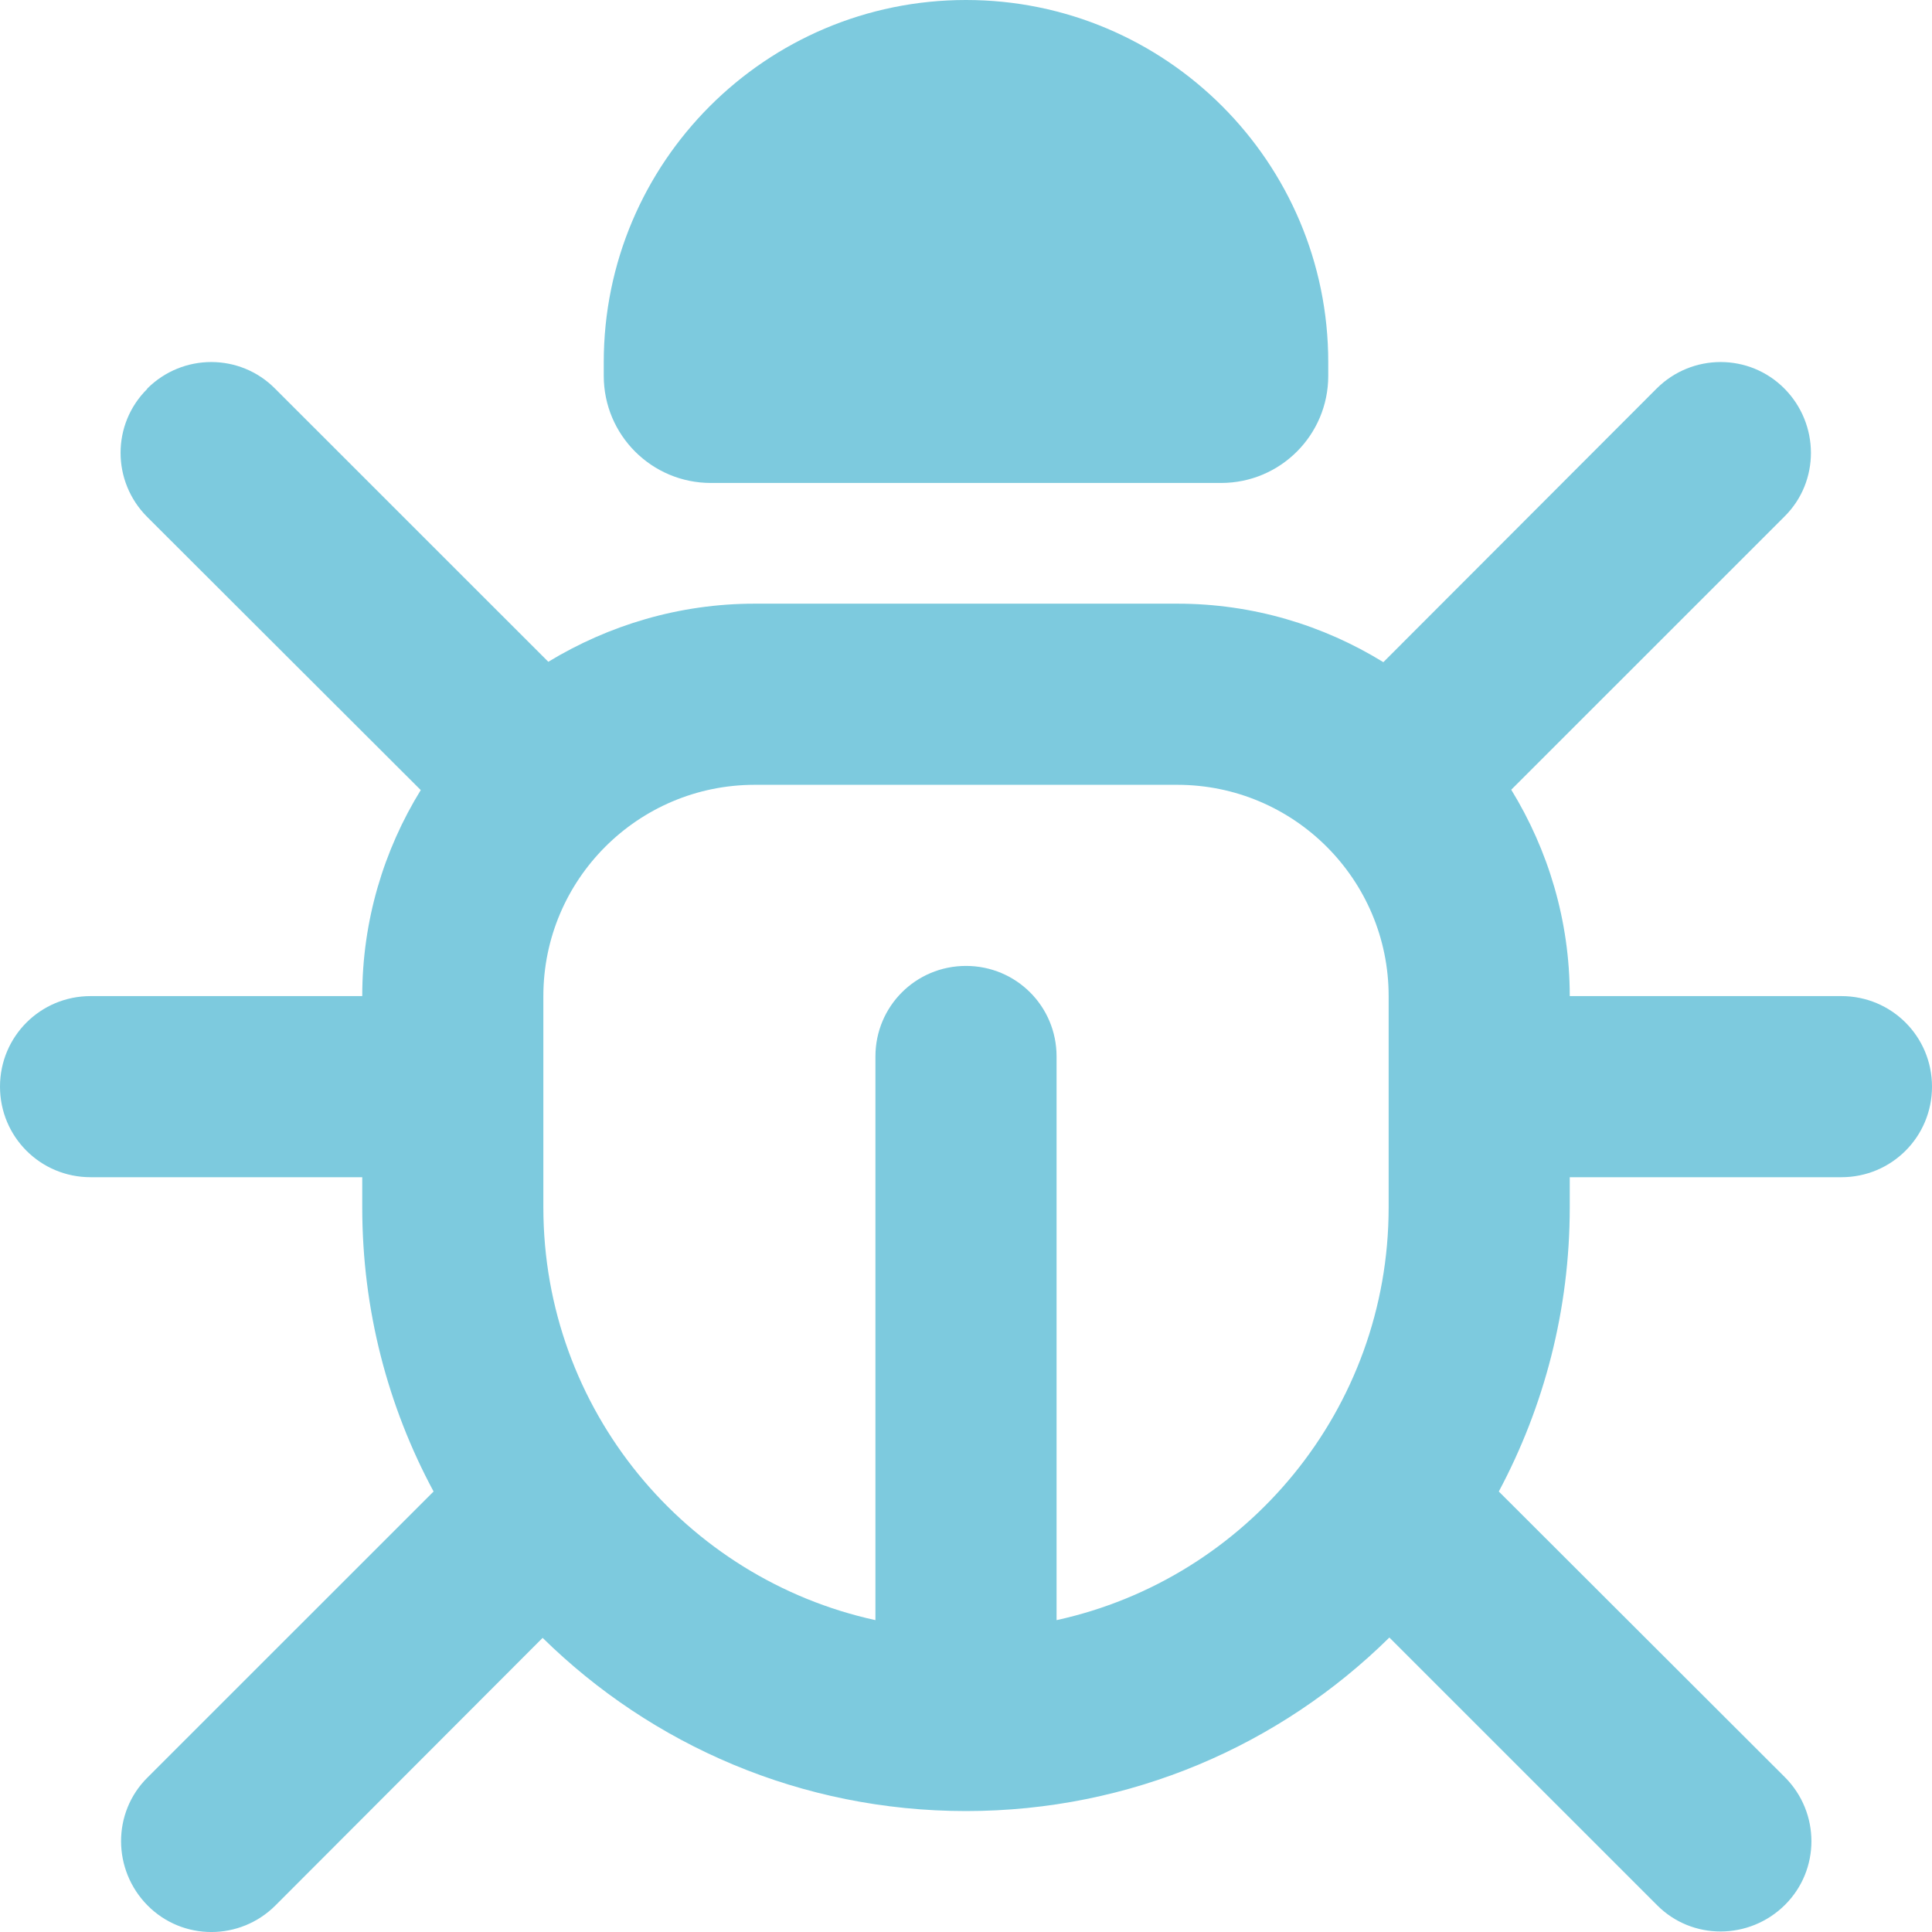
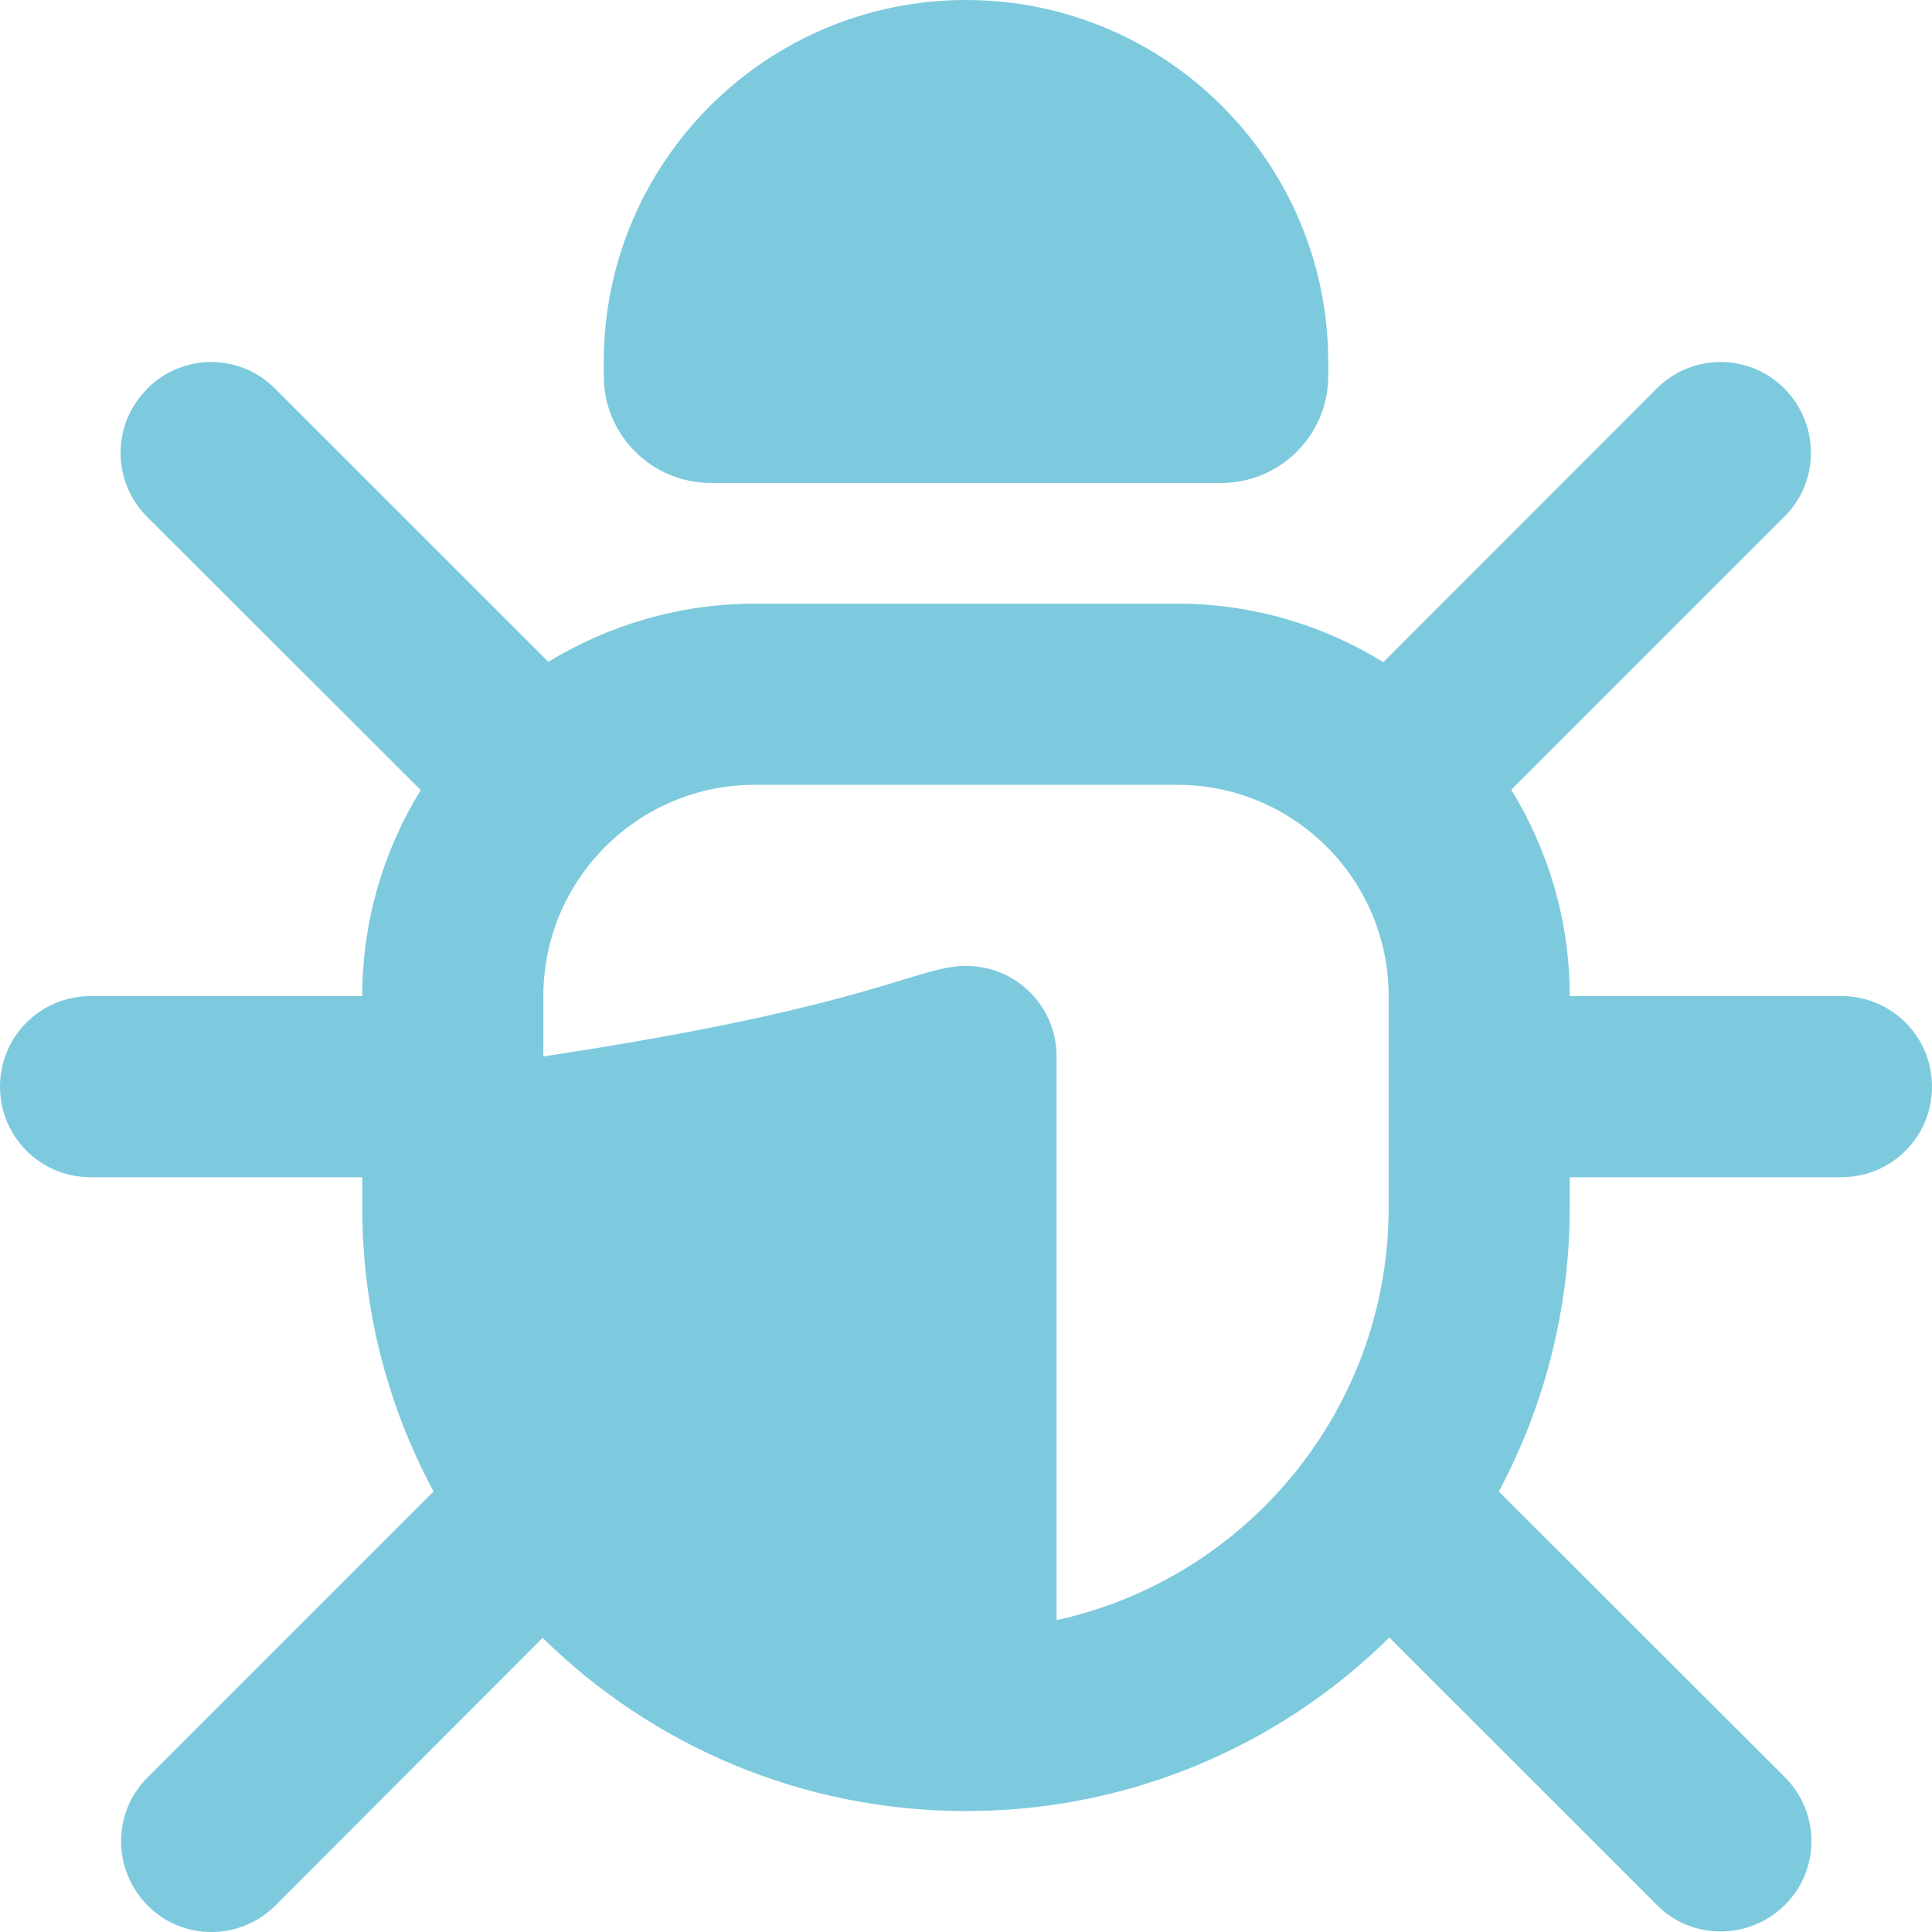
<svg xmlns="http://www.w3.org/2000/svg" width="50" height="50" viewBox="0 0 50 50" fill="none">
-   <path id="Vector" d="M25 0C30.176 0 34.375 4.199 34.375 9.374V9.726C34.375 11.259 33.135 12.499 31.602 12.499H18.398C16.865 12.499 15.625 11.259 15.625 9.726V9.374C15.625 4.199 19.824 0 25 0ZM3.809 10.058C4.727 9.14 6.211 9.14 7.119 10.058L14.19 17.127C15.752 16.18 17.578 15.623 19.531 15.623H30.469C32.422 15.623 34.248 16.18 35.801 17.137L42.871 10.058C43.789 9.14 45.273 9.14 46.182 10.058C47.09 10.976 47.1 12.46 46.182 13.368L39.111 20.438C40.068 22 40.625 23.826 40.625 25.779H47.656C48.955 25.779 50 26.824 50 28.122C50 29.421 48.955 30.466 47.656 30.466H40.625V31.247C40.625 33.903 39.961 36.403 38.789 38.6L46.191 45.992C47.109 46.91 47.109 48.394 46.191 49.302C45.273 50.21 43.789 50.22 42.881 49.302L35.957 42.379C33.135 45.162 29.268 46.87 25 46.87C20.732 46.87 16.865 45.162 14.043 42.388L7.129 49.312C6.211 50.23 4.727 50.23 3.818 49.312C2.91 48.394 2.9 46.91 3.818 46.001L11.221 38.6C10.039 36.403 9.375 33.903 9.375 31.247V30.466H2.344C1.045 30.466 0 29.421 0 28.122C0 26.824 1.045 25.779 2.344 25.779H9.375C9.375 23.826 9.932 22 10.889 20.447L3.809 13.378C2.891 12.46 2.891 10.976 3.809 10.067V10.058ZM14.062 25.779V31.247C14.062 36.481 17.744 40.855 22.656 41.929V27.341C22.656 26.042 23.701 24.998 25 24.998C26.299 24.998 27.344 26.042 27.344 27.341V41.929C32.256 40.855 35.938 36.481 35.938 31.247V25.779C35.938 22.761 33.486 20.311 30.469 20.311H19.531C16.514 20.311 14.062 22.761 14.062 25.779Z" fill="#7DCADE" />
+   <path id="Vector" d="M25 0C30.176 0 34.375 4.199 34.375 9.374V9.726C34.375 11.259 33.135 12.499 31.602 12.499H18.398C16.865 12.499 15.625 11.259 15.625 9.726V9.374C15.625 4.199 19.824 0 25 0ZM3.809 10.058C4.727 9.14 6.211 9.14 7.119 10.058L14.19 17.127C15.752 16.18 17.578 15.623 19.531 15.623H30.469C32.422 15.623 34.248 16.18 35.801 17.137L42.871 10.058C43.789 9.14 45.273 9.14 46.182 10.058C47.09 10.976 47.1 12.46 46.182 13.368L39.111 20.438C40.068 22 40.625 23.826 40.625 25.779H47.656C48.955 25.779 50 26.824 50 28.122C50 29.421 48.955 30.466 47.656 30.466H40.625V31.247C40.625 33.903 39.961 36.403 38.789 38.6L46.191 45.992C47.109 46.91 47.109 48.394 46.191 49.302C45.273 50.21 43.789 50.22 42.881 49.302L35.957 42.379C33.135 45.162 29.268 46.87 25 46.87C20.732 46.87 16.865 45.162 14.043 42.388L7.129 49.312C6.211 50.23 4.727 50.23 3.818 49.312C2.91 48.394 2.9 46.91 3.818 46.001L11.221 38.6C10.039 36.403 9.375 33.903 9.375 31.247V30.466H2.344C1.045 30.466 0 29.421 0 28.122C0 26.824 1.045 25.779 2.344 25.779H9.375C9.375 23.826 9.932 22 10.889 20.447L3.809 13.378C2.891 12.46 2.891 10.976 3.809 10.067V10.058ZM14.062 25.779V31.247V27.341C22.656 26.042 23.701 24.998 25 24.998C26.299 24.998 27.344 26.042 27.344 27.341V41.929C32.256 40.855 35.938 36.481 35.938 31.247V25.779C35.938 22.761 33.486 20.311 30.469 20.311H19.531C16.514 20.311 14.062 22.761 14.062 25.779Z" fill="#7DCADE" />
</svg>